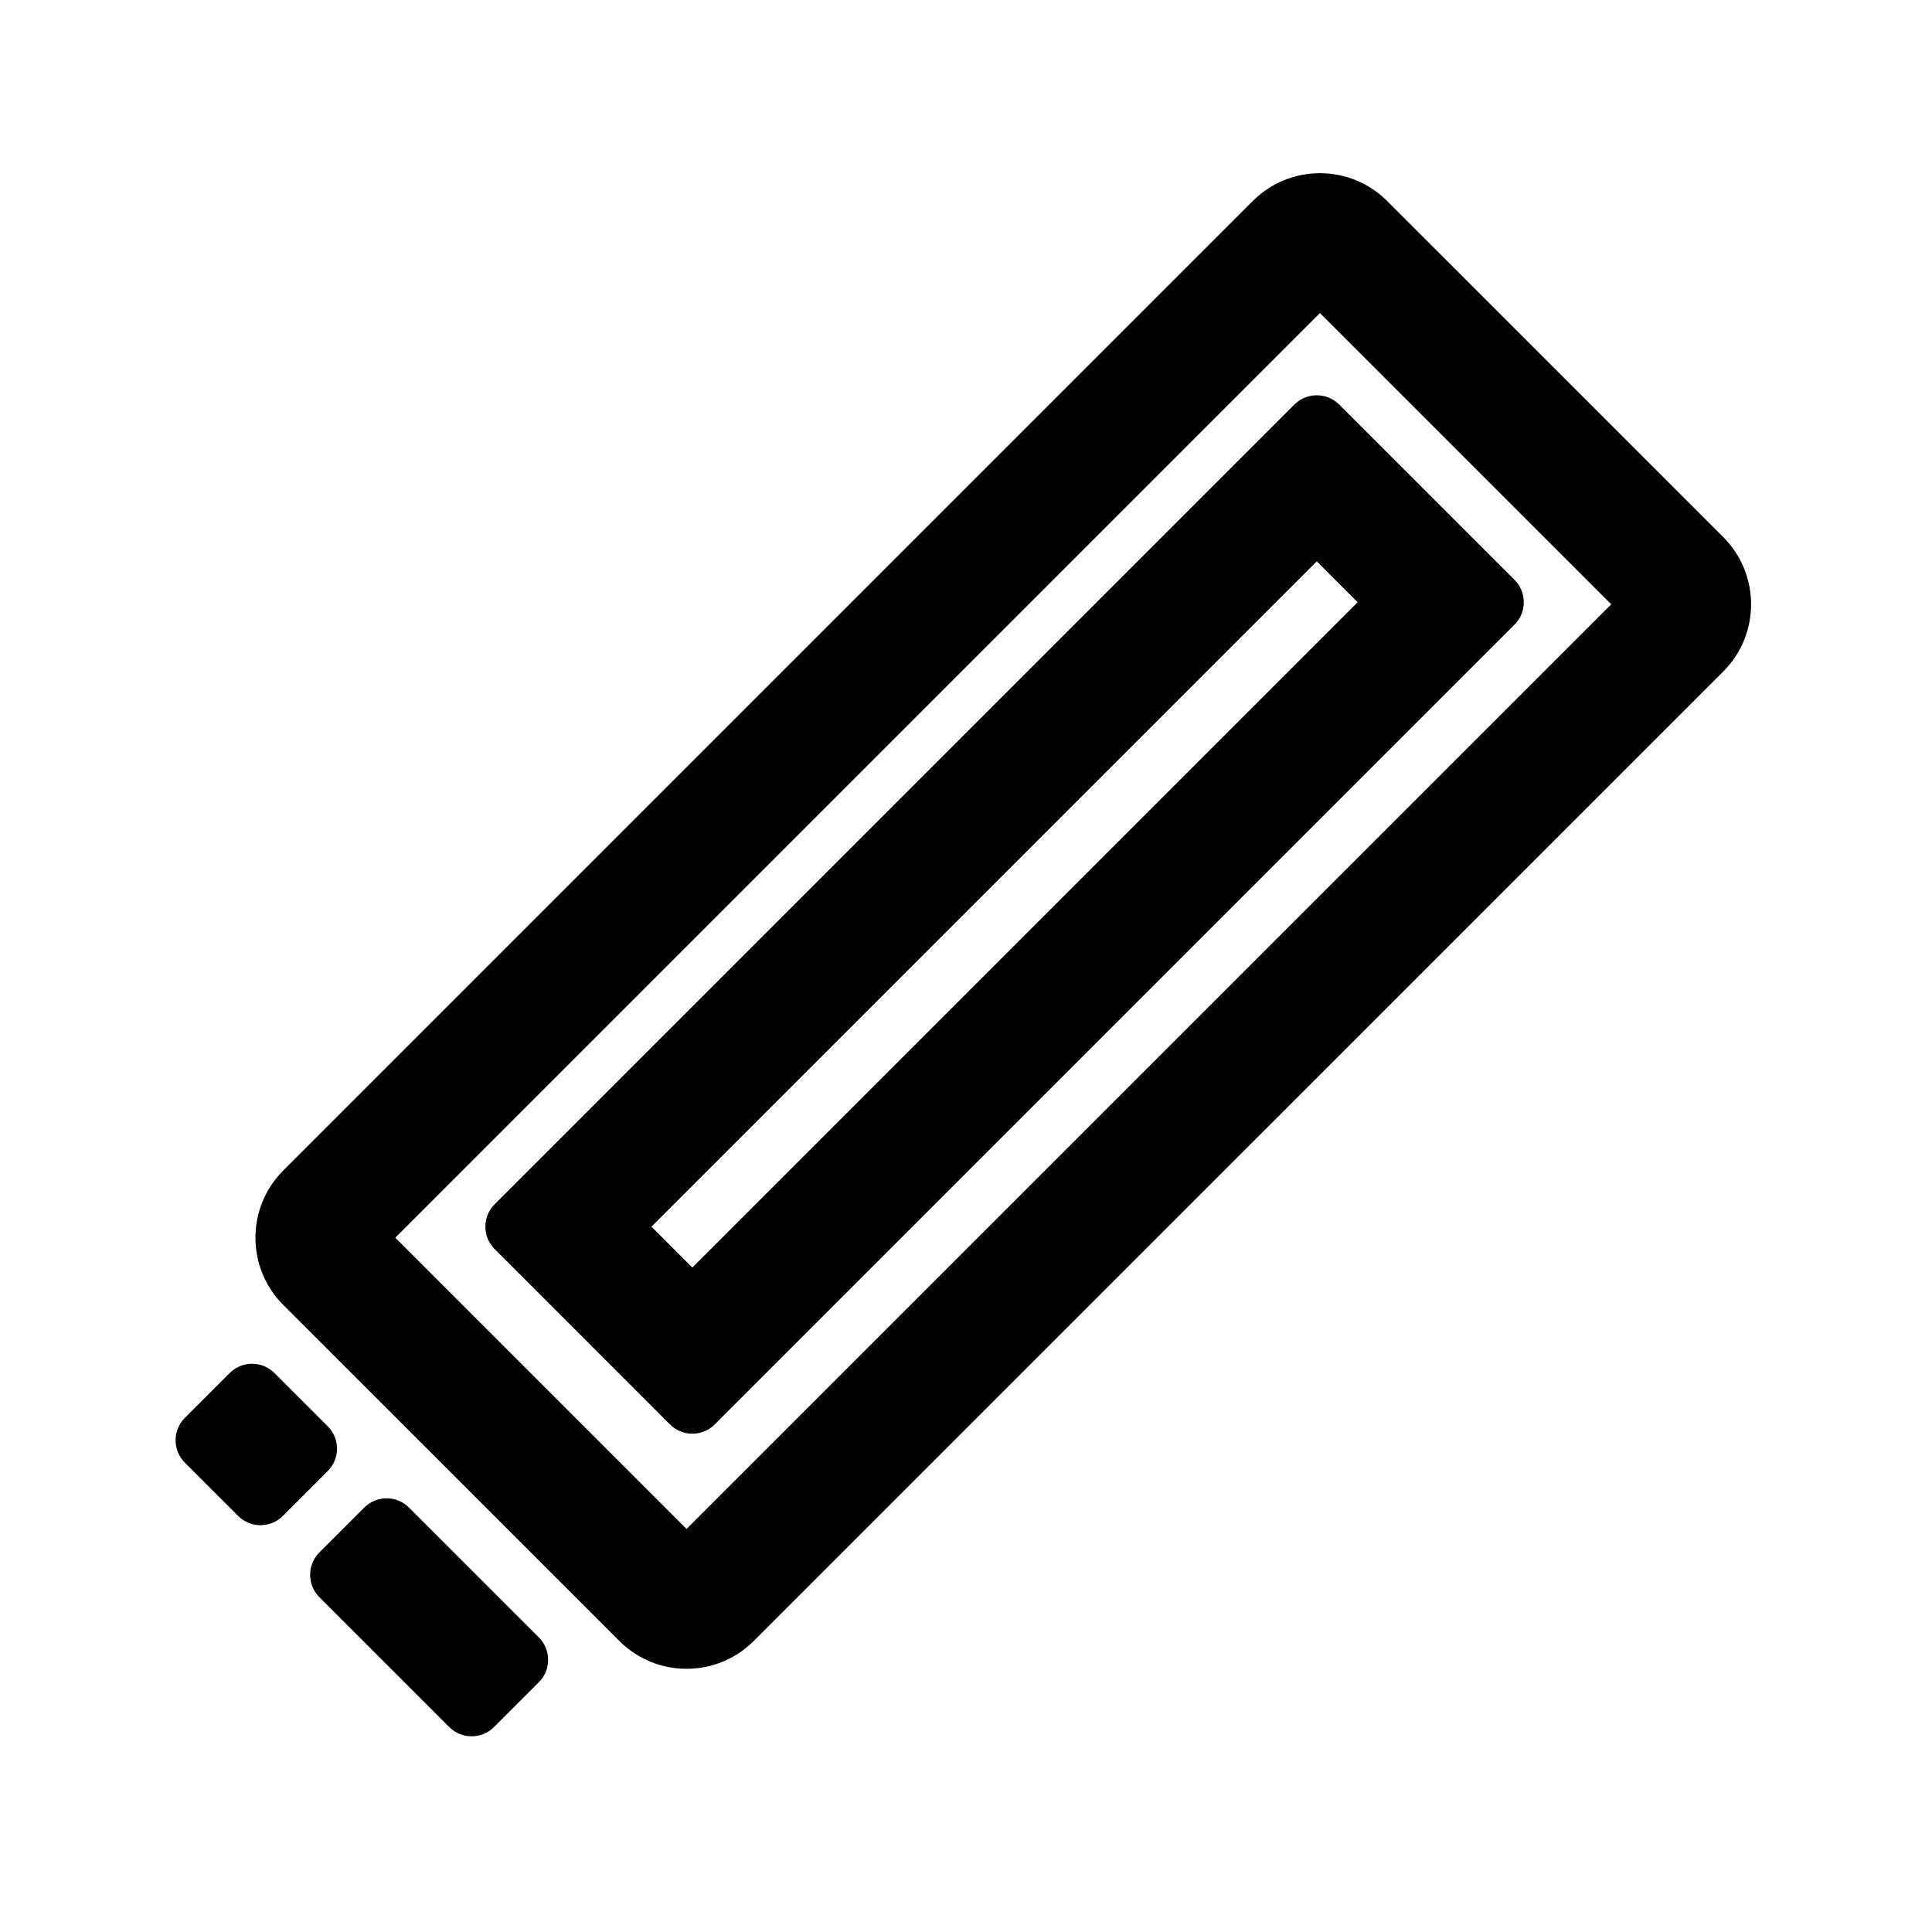
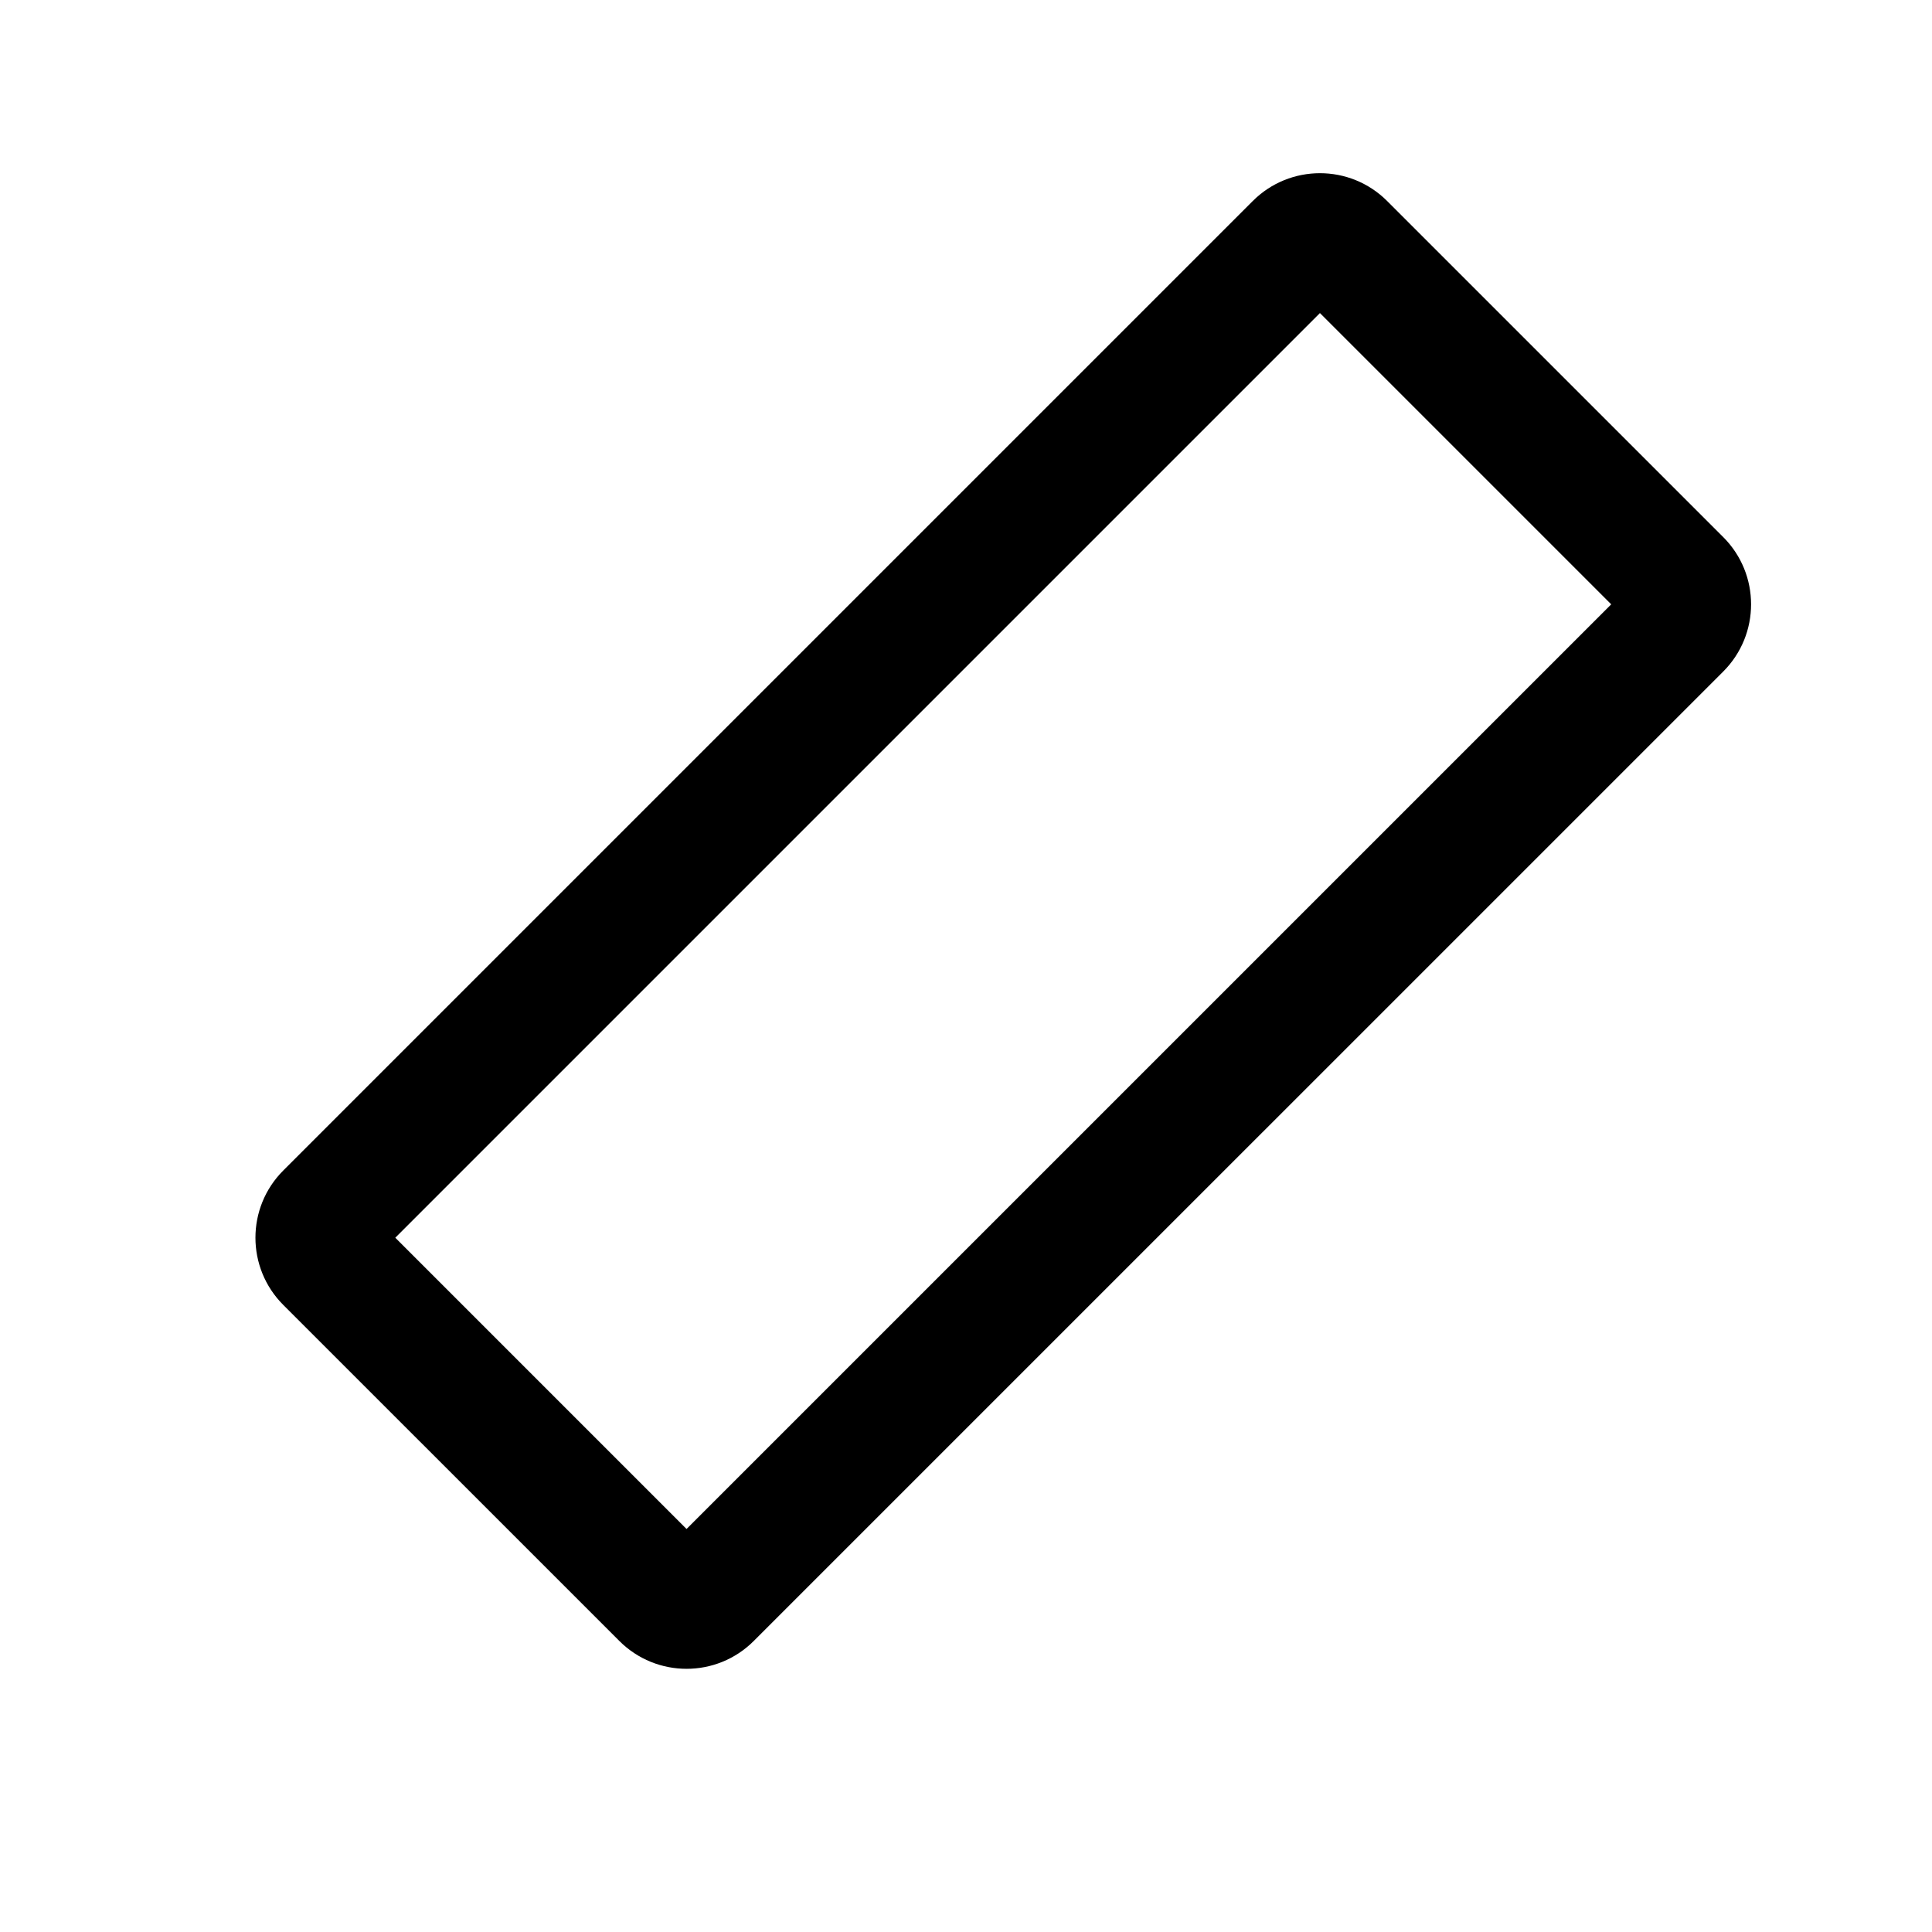
<svg xmlns="http://www.w3.org/2000/svg" fill="#000000" width="800px" height="800px" version="1.1" viewBox="144 144 512 512">
  <g>
-     <path d="m275.09 463.15c-3.281 3.281-3.281 8.598 0 11.875l46.457 46.461c3.281 3.277 8.598 3.277 11.875 0l211.94-211.94c3.277-3.281 3.277-8.598 0-11.875l-46.461-46.461c-3.277-3.277-8.594-3.277-11.875 0zm217.87-170.38-176.31 176.31 10.832 10.836 176.31-176.31z" fill-rule="evenodd" />
    <path d="m219.07 489.82c-9.836-9.836-9.836-25.789 0-35.625l256.92-256.92c9.836-9.836 25.785-9.836 35.621 0l89.066 89.062c9.836 9.836 9.836 25.785 0 35.625l-256.92 256.91c-9.836 9.84-25.785 9.84-35.625 0zm29.688-17.812 245.04-245.04 77.191 77.188-245.05 245.04z" fill-rule="evenodd" />
-     <path d="m207.1 545.73c3.277 3.281 8.594 3.281 11.875 0l11.875-11.875c3.277-3.277 3.277-8.594 0-11.875l-14.113-14.109c-3.281-3.281-8.598-3.281-11.875 0l-11.875 11.875c-3.277 3.277-3.277 8.594 0 11.875z" />
-     <path d="m263.05 601.68c3.281 3.281 8.598 3.281 11.875 0l11.875-11.871c3.281-3.277 3.281-8.594 0-11.879l-34.406-34.402c-3.277-3.281-8.594-3.281-11.875 0l-11.875 11.875c-3.277 3.277-3.277 8.594 0 11.875z" />
  </g>
</svg>